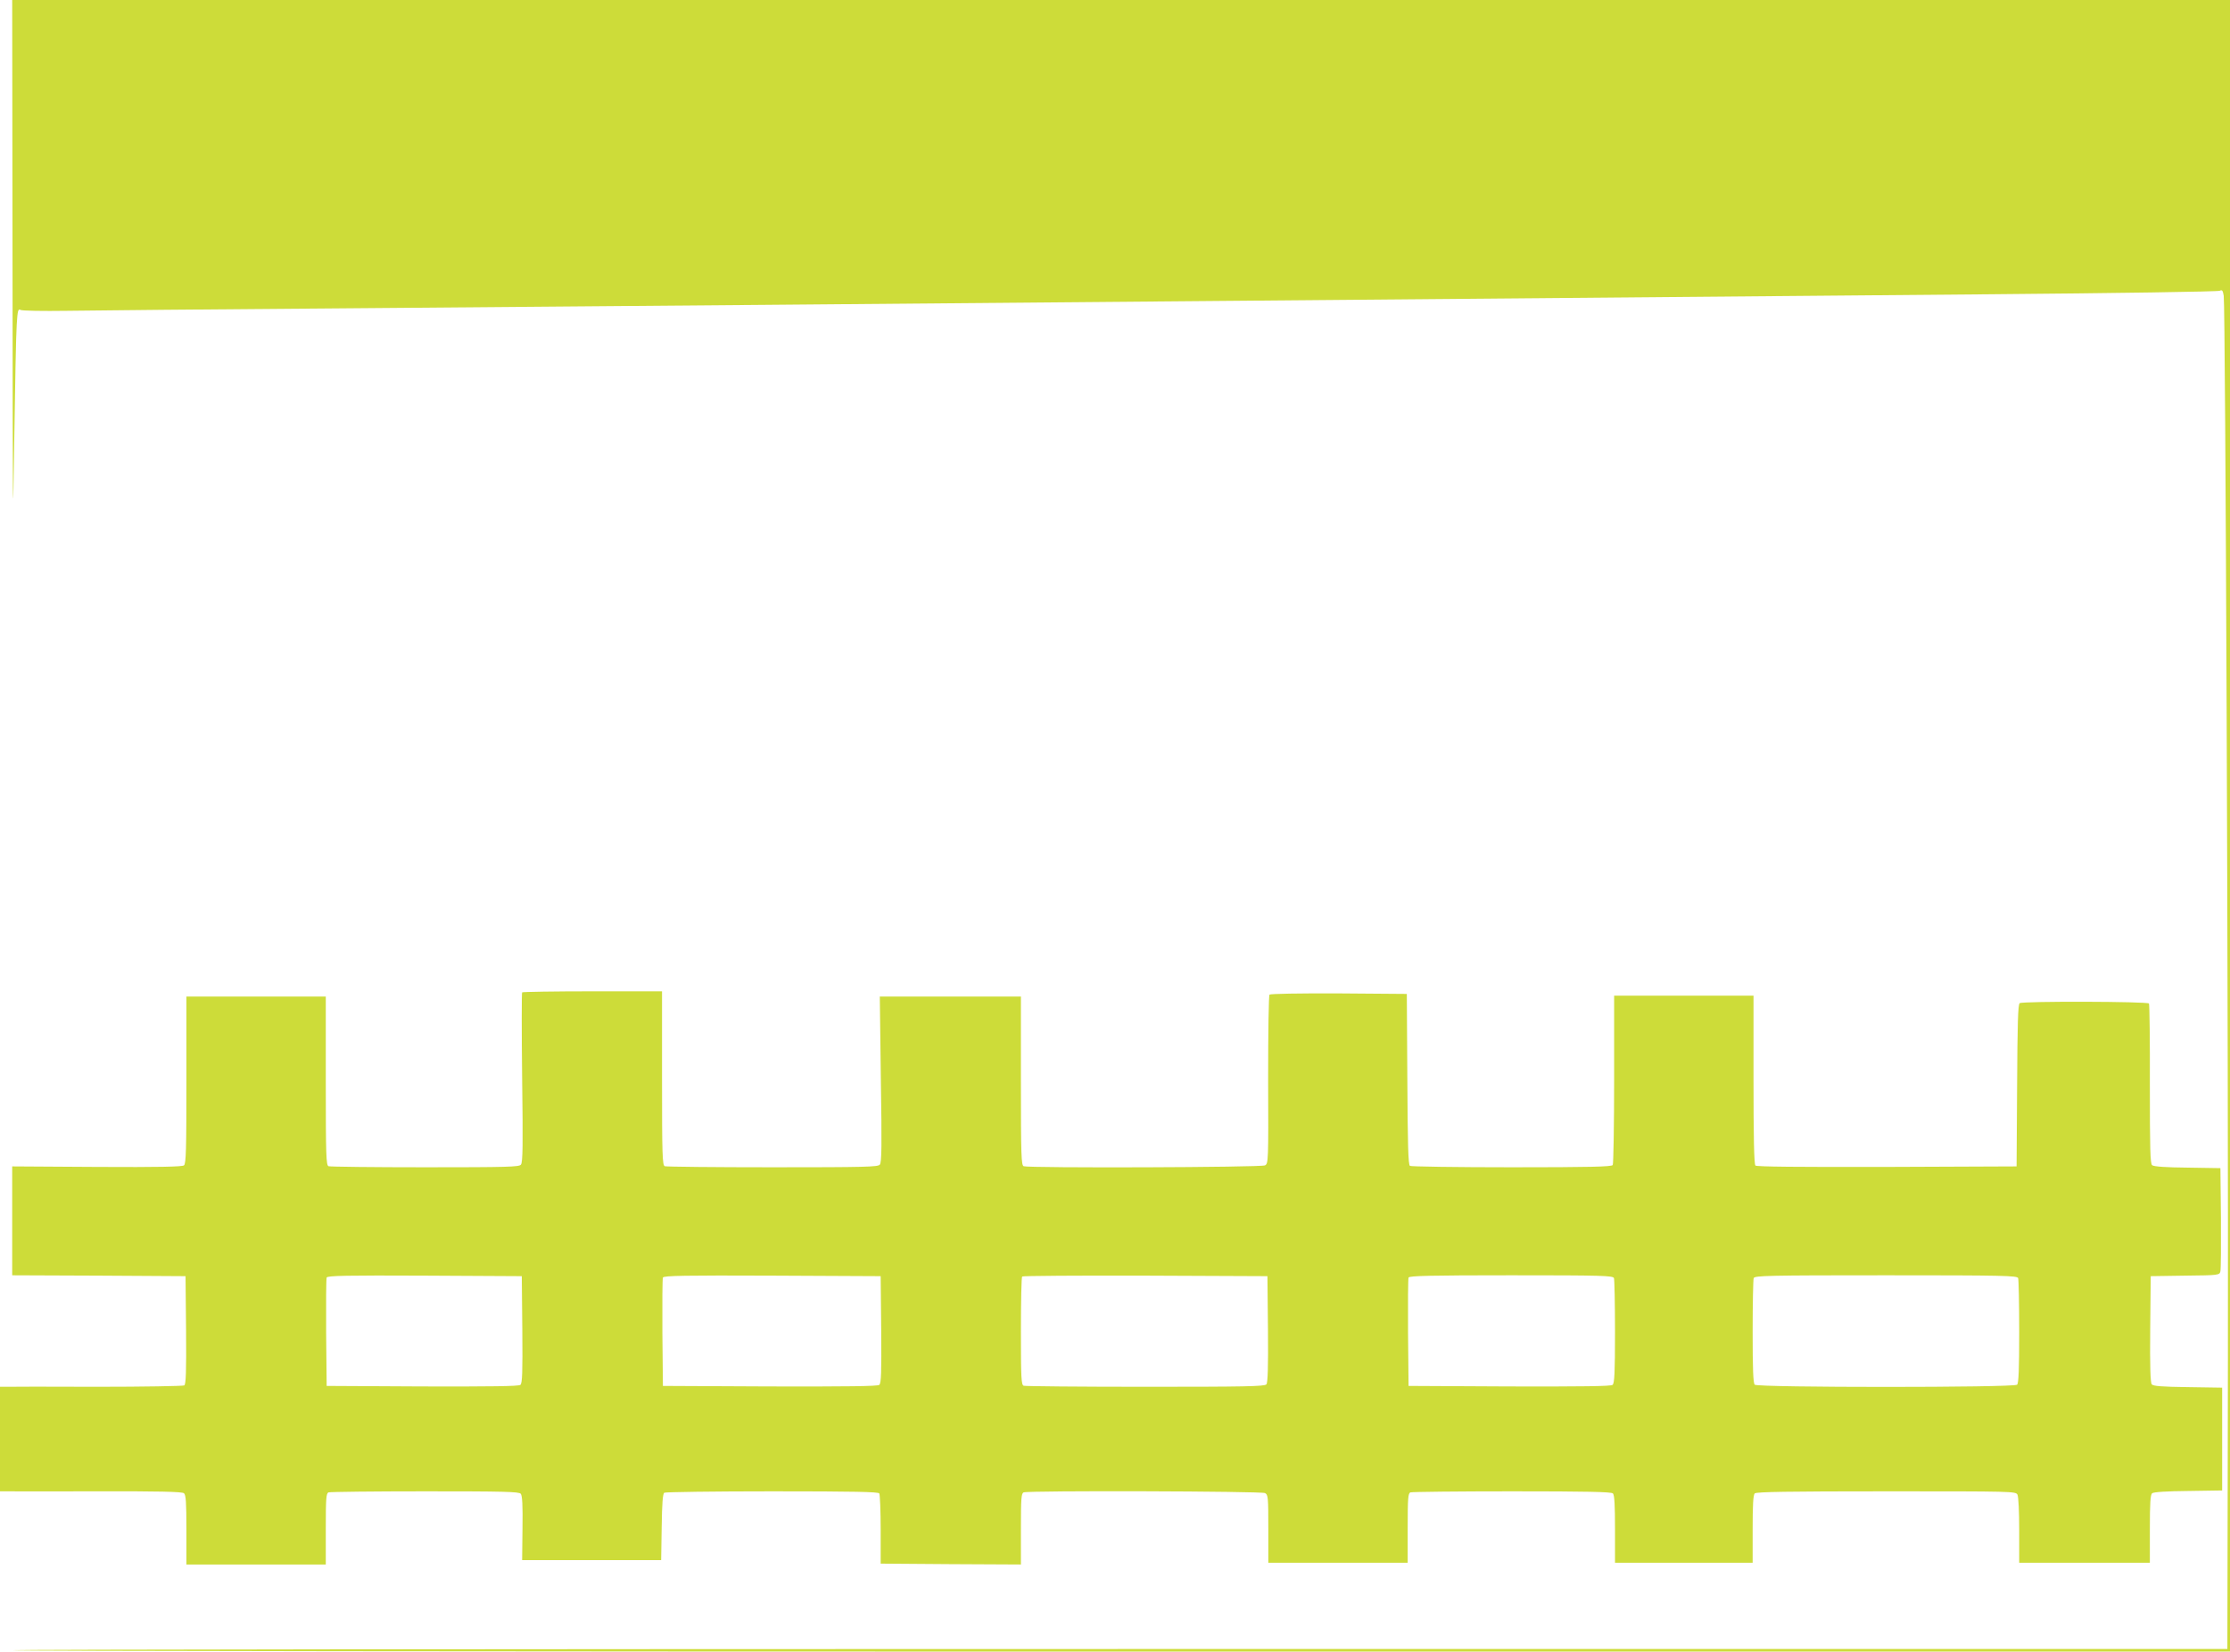
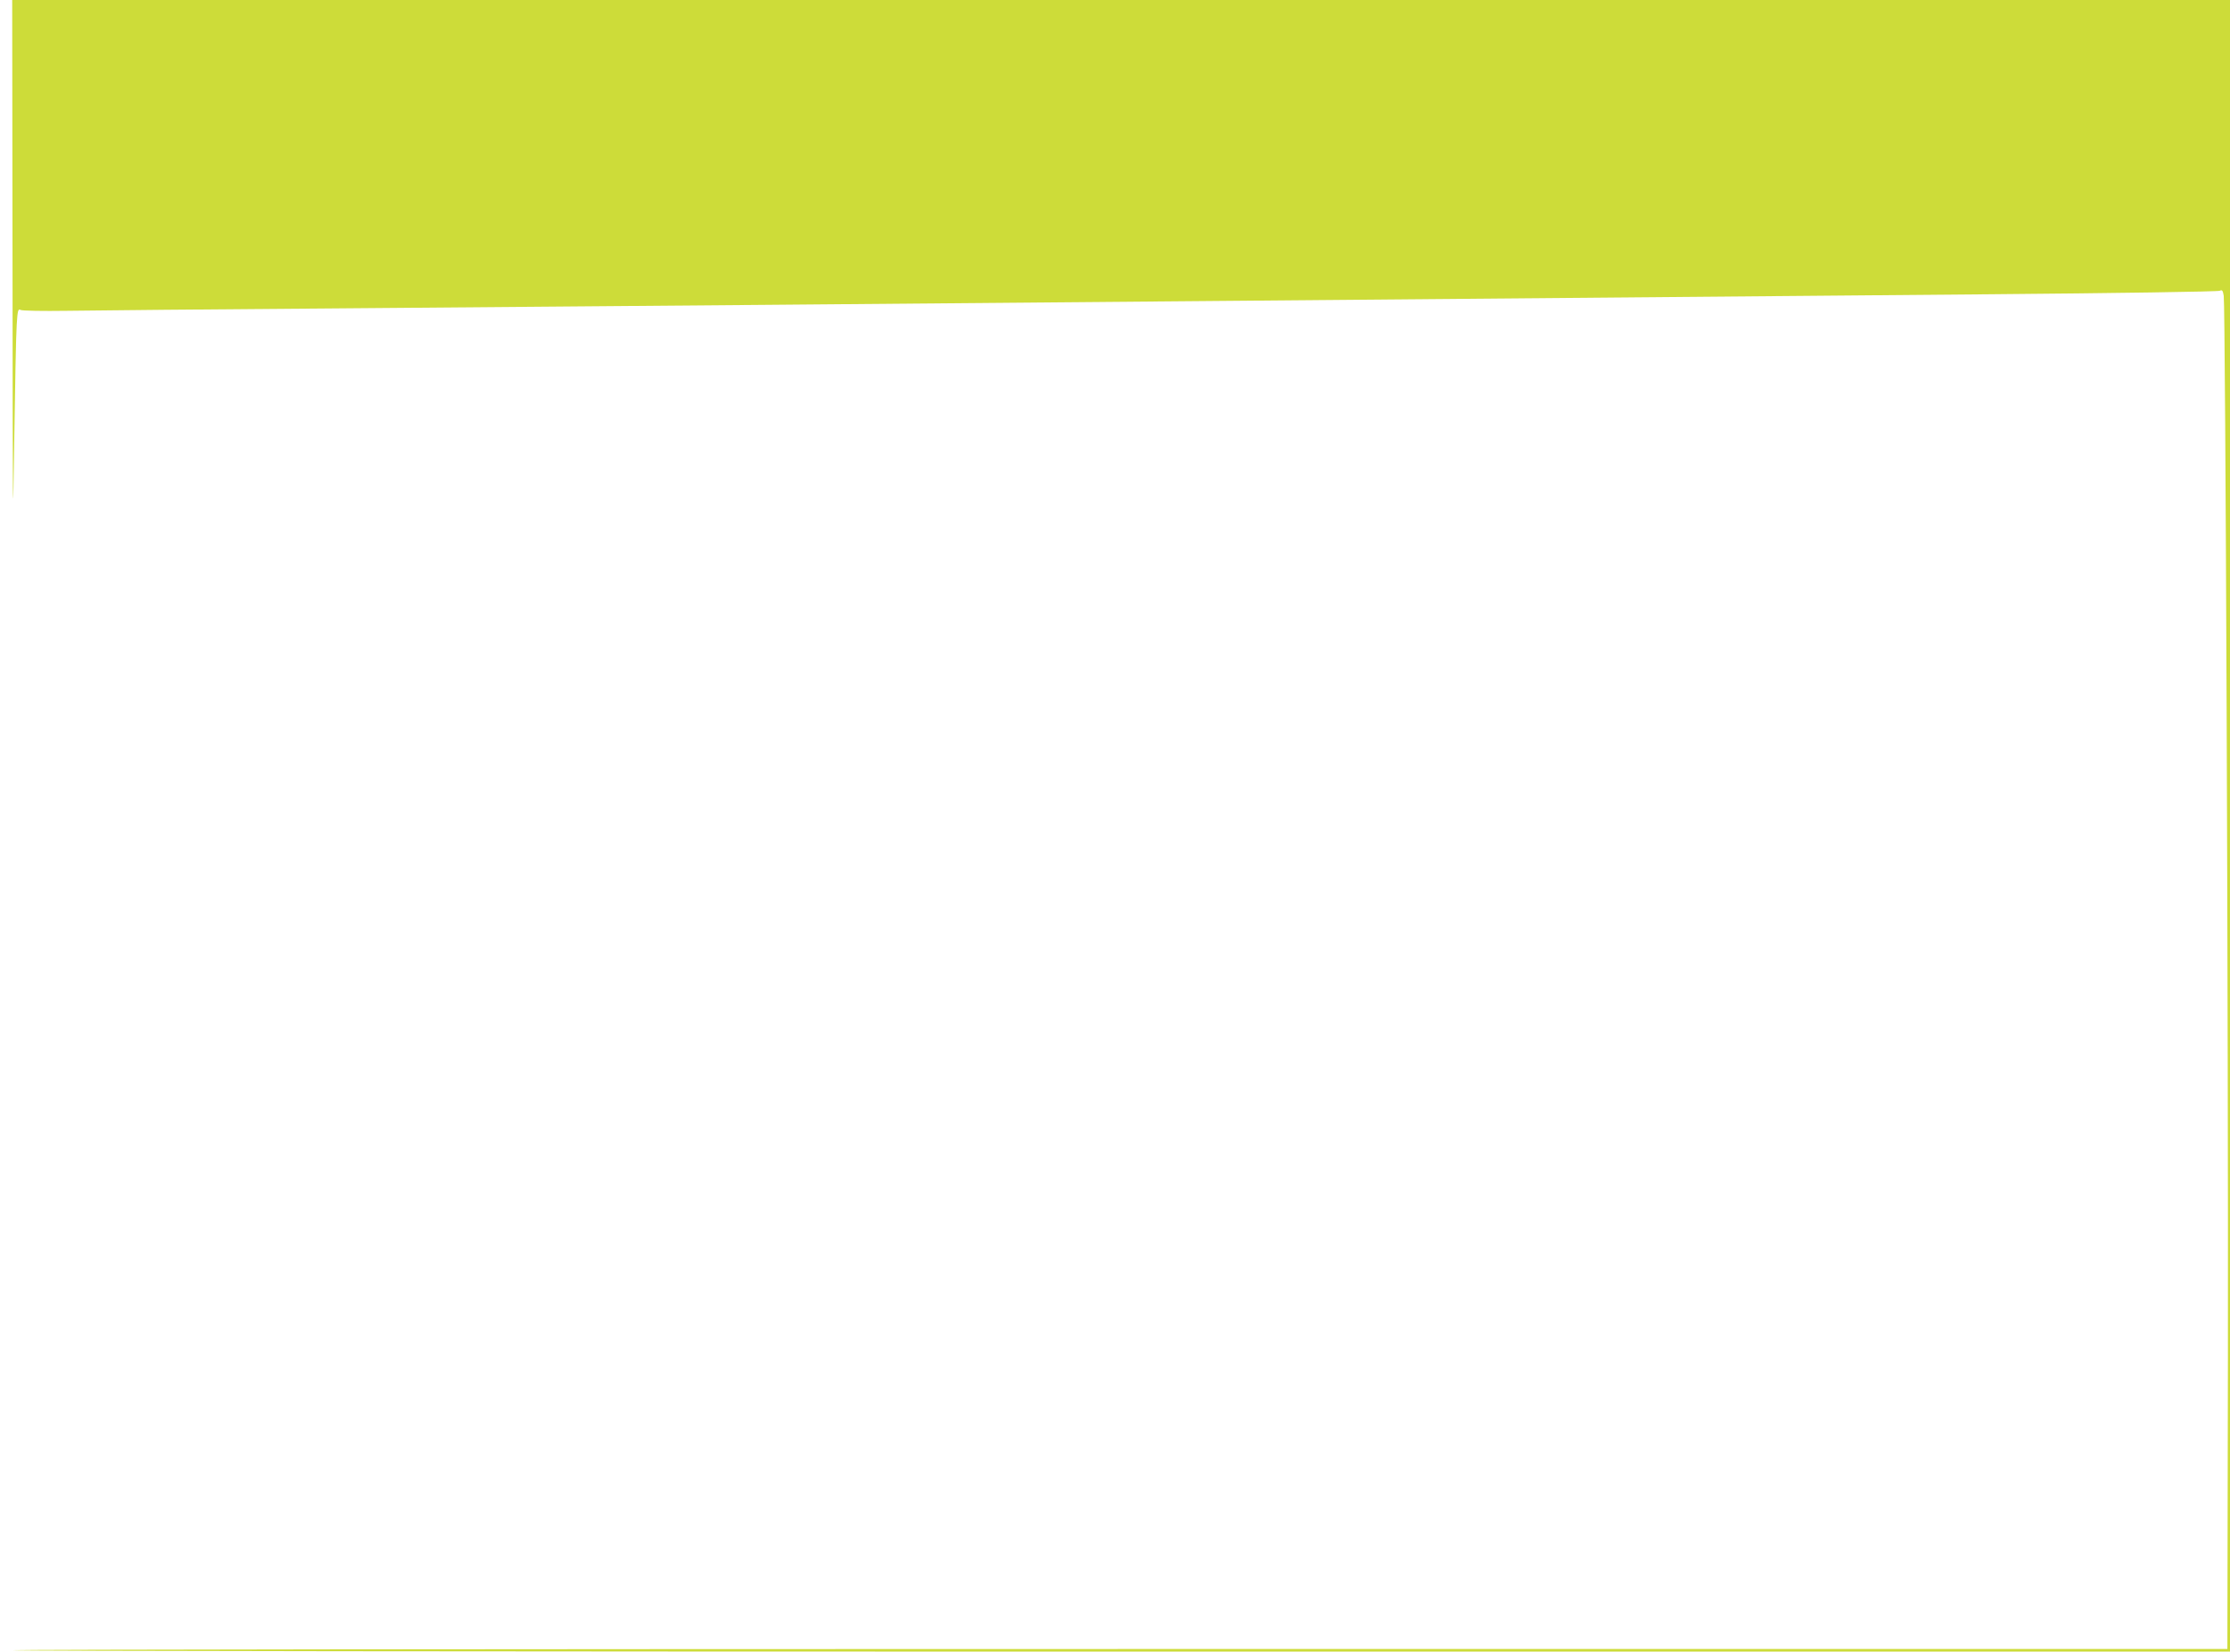
<svg xmlns="http://www.w3.org/2000/svg" version="1.0" width="1280pt" height="948pt" viewBox="0 0 1280 948" preserveAspectRatio="xMidYMid meet">
  <g transform="translate(0,948) scale(0.1,-0.1)" fill="#cddc39" stroke="none">
    <path d="M72 7883 c1 -1364 2 -1507 9 -978 5 341 11 662 15 712 5 81 8 92 22 84 8 -5 128 -7 266 -5 138 2 841 9 1561 14 721 6 1814 15 2430 20 616 5 1658 14 2315 20 1286 11 2672 23 4735 41 715 6 1307 15 1316 20 14 7 18 2 23 -29 10 -63 27 -4338 24 -6102 l-3 -1665 -6358 0 c-3496 0 -6357 -3 -6357 -7 0 -5 2864 -8 6365 -8 l6365 0 0 4740 0 4740 -6365 0 -6365 0 2 -1597z" />
-     <path d="M2997 3784 c-3 -4 -3 -224 0 -490 5 -386 4 -486 -7 -499 -11 -13 -77 -15 -550 -15 -296 0 -545 3 -554 6 -14 5 -16 58 -16 490 l0 484 -400 0 -400 0 0 -479 c0 -396 -2 -481 -14 -490 -10 -8 -144 -11 -500 -9 l-486 3 0 -312 0 -313 498 -2 497 -3 3 -309 c2 -241 -1 -311 -10 -318 -7 -4 -233 -8 -503 -8 -269 1 -505 1 -522 0 l-33 0 0 -300 0 -300 28 0 c15 -1 249 0 520 0 362 1 498 -2 508 -11 11 -9 14 -52 14 -210 l0 -199 400 0 400 0 0 204 c0 177 2 205 16 210 9 3 258 6 554 6 453 0 539 -2 549 -14 9 -10 12 -69 10 -198 l-2 -183 399 0 399 0 3 190 c2 136 6 191 15 197 6 4 285 8 619 8 475 0 609 -3 615 -12 4 -7 8 -101 8 -208 l0 -195 403 -3 402 -2 0 204 c0 177 2 205 16 210 29 11 1364 7 1385 -4 18 -10 19 -23 19 -205 l0 -195 400 0 400 0 0 199 c0 172 2 200 16 205 9 3 271 6 583 6 428 0 570 -3 579 -12 9 -9 12 -68 12 -205 l0 -193 395 0 395 0 0 193 c0 137 3 196 12 205 9 9 190 12 755 12 724 0 743 0 753 -19 6 -12 10 -96 10 -205 l0 -186 375 0 375 0 0 194 c0 148 3 196 13 205 9 7 85 12 208 13 l194 3 0 295 0 295 -196 3 c-151 2 -200 6 -208 16 -8 9 -11 104 -9 317 l3 304 197 3 c195 2 198 3 203 25 3 12 4 150 3 307 l-3 285 -189 3 c-122 1 -194 6 -203 14 -11 9 -13 95 -13 464 1 250 -2 459 -5 464 -7 12 -724 14 -742 2 -10 -6 -13 -116 -15 -473 l-3 -464 -744 -3 c-516 -1 -748 1 -755 8 -8 8 -11 168 -11 493 l0 482 -400 0 -400 0 0 -480 c0 -264 -4 -486 -8 -492 -6 -10 -133 -13 -580 -13 -315 0 -578 4 -584 8 -10 6 -13 121 -15 498 l-3 489 -389 3 c-226 1 -394 -2 -399 -7 -5 -5 -8 -210 -8 -489 2 -470 1 -481 -18 -491 -21 -12 -1356 -16 -1385 -5 -14 5 -16 58 -16 490 l0 484 -405 0 -405 0 6 -475 c6 -379 5 -477 -6 -490 -11 -13 -84 -15 -615 -15 -332 0 -610 3 -619 6 -14 5 -16 59 -16 505 l0 499 -398 0 c-219 0 -401 -3 -405 -6z m1 -1935 c2 -250 0 -308 -11 -318 -11 -8 -163 -10 -563 -9 l-549 3 -3 305 c-1 168 0 311 3 317 3 11 119 13 562 11 l558 -3 3 -306z m2060 0 c2 -250 0 -308 -11 -318 -11 -8 -179 -10 -628 -9 l-614 3 -3 305 c-1 168 0 310 3 317 3 11 132 13 627 11 l623 -3 3 -306z m2220 2 c2 -216 -1 -308 -9 -317 -10 -12 -128 -14 -694 -14 -376 0 -690 3 -699 6 -14 5 -16 42 -16 313 0 169 3 311 7 314 3 4 322 6 707 5 l701 -3 3 -304z m1986 293 c3 -9 6 -147 6 -309 0 -235 -3 -295 -14 -304 -9 -8 -173 -10 -592 -9 l-579 3 -3 305 c-1 168 0 310 3 317 3 10 128 13 589 13 523 0 584 -2 590 -16z m2320 0 c3 -9 6 -147 6 -308 0 -214 -3 -295 -12 -304 -17 -17 -1489 -17 -1506 0 -9 9 -12 90 -12 304 0 161 3 299 6 308 6 14 82 16 759 16 677 0 753 -2 759 -16z" />
  </g>
</svg>